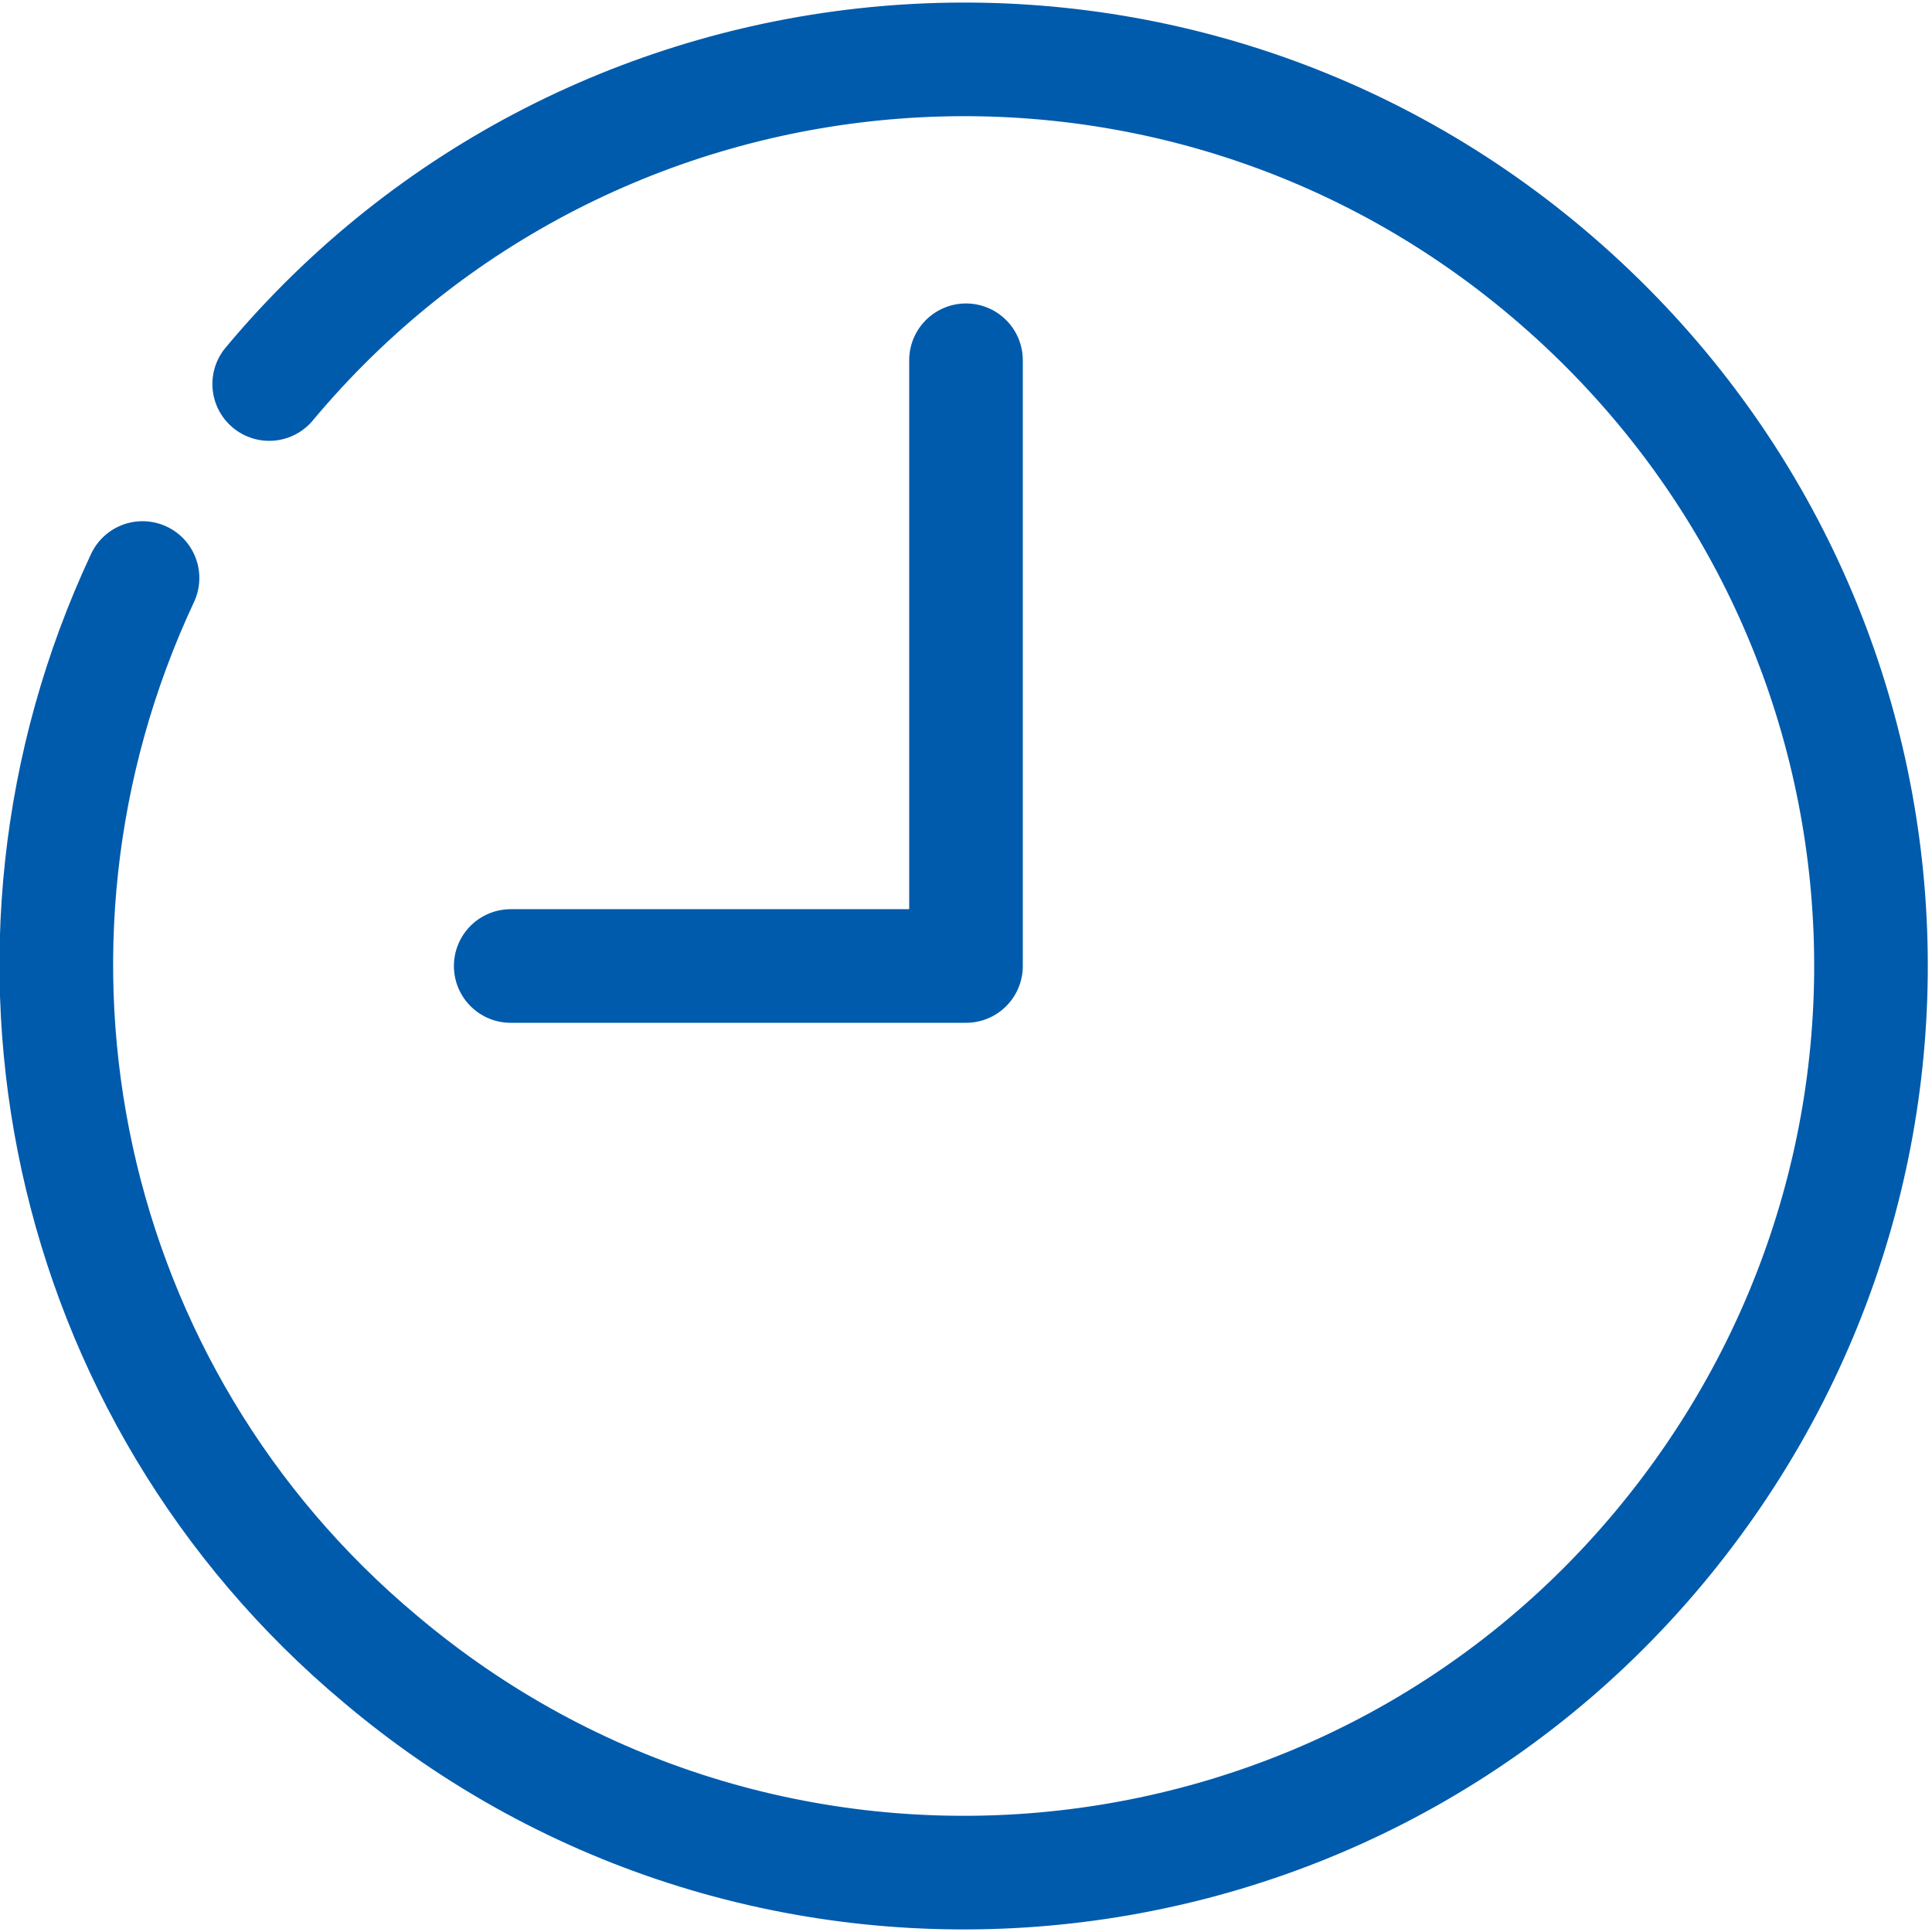
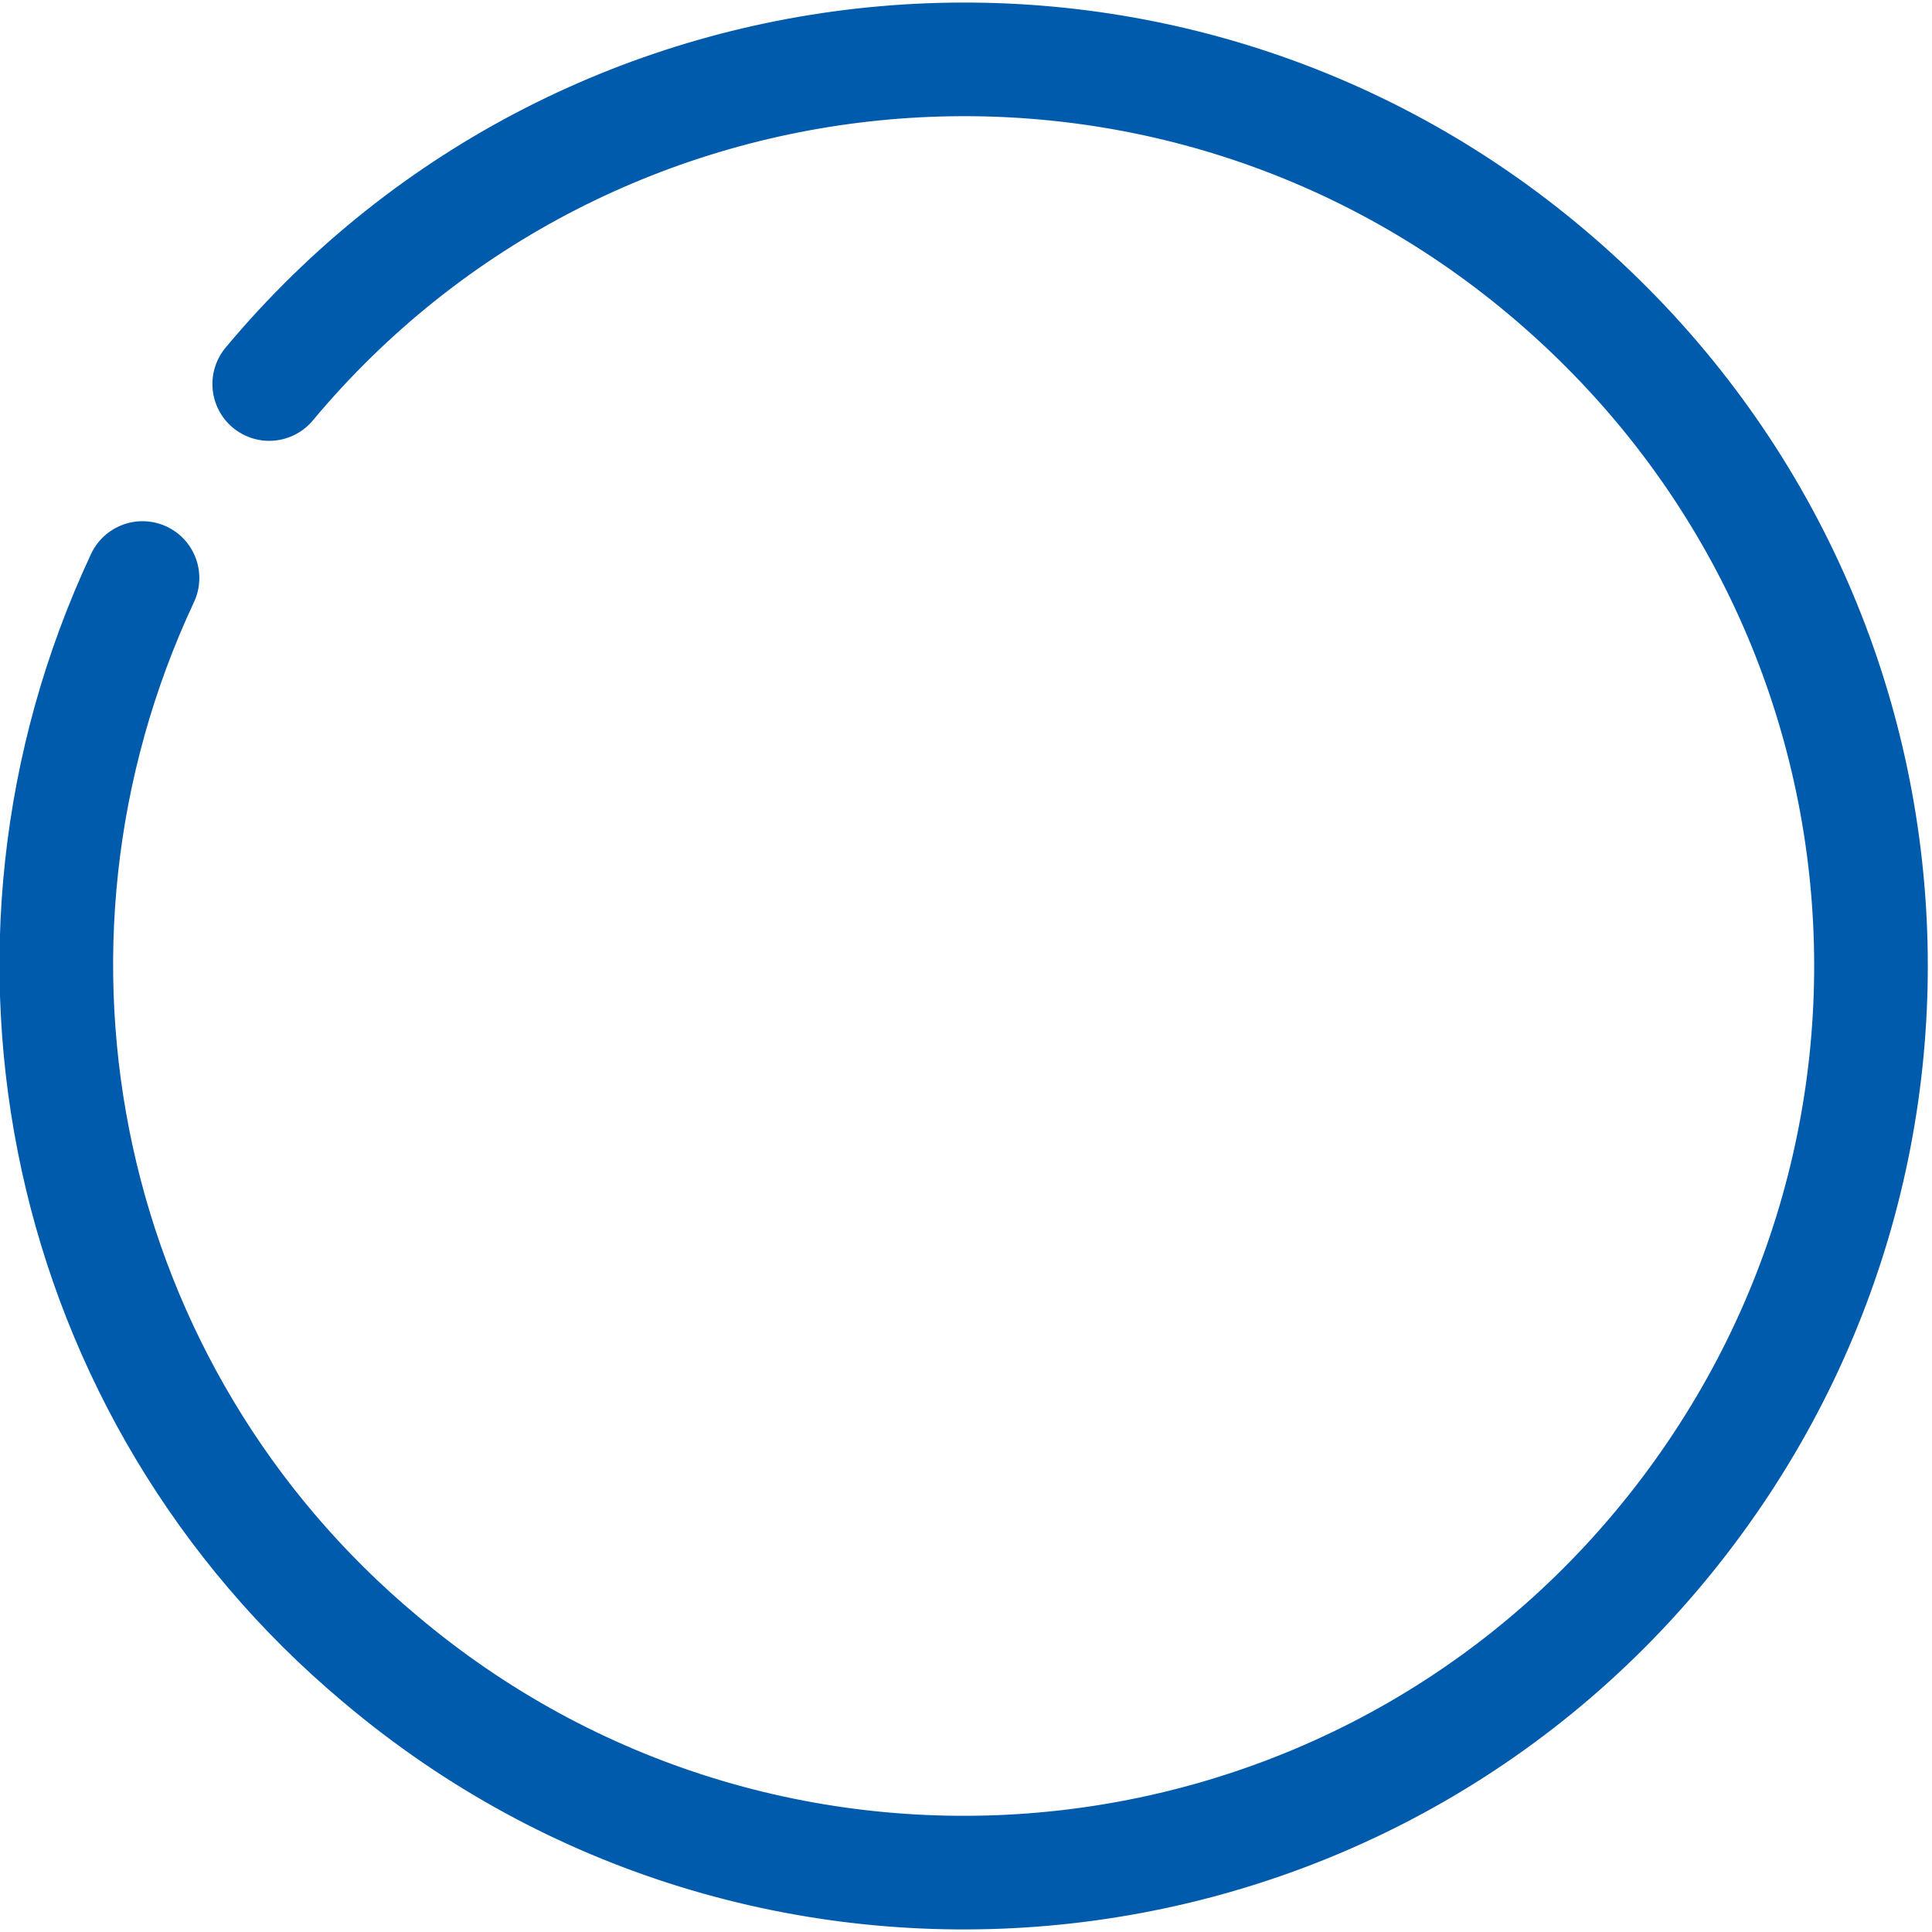
<svg xmlns="http://www.w3.org/2000/svg" version="1.1" id="レイヤー_1" x="0px" y="0px" viewBox="0 0 48.8 48.8" style="enable-background:new 0 0 48.8 48.8;" xml:space="preserve">
  <style type="text/css">
	.st0{fill:none;stroke:#005BAC;stroke-width:2.87;stroke-linecap:round;stroke-linejoin:round;}
</style>
-   <polyline class="st0" points="12.9,24.4 24.4,24.4 24.4,9.1 " />
  <path class="st0" d="M6.8,9.7C14.9,0,29.4-1.3,39.1,6.9S50,29.4,41.9,39.1S19.3,50.1,9.6,41.9c-8-6.7-10.4-17.9-6-27.3" />
</svg>